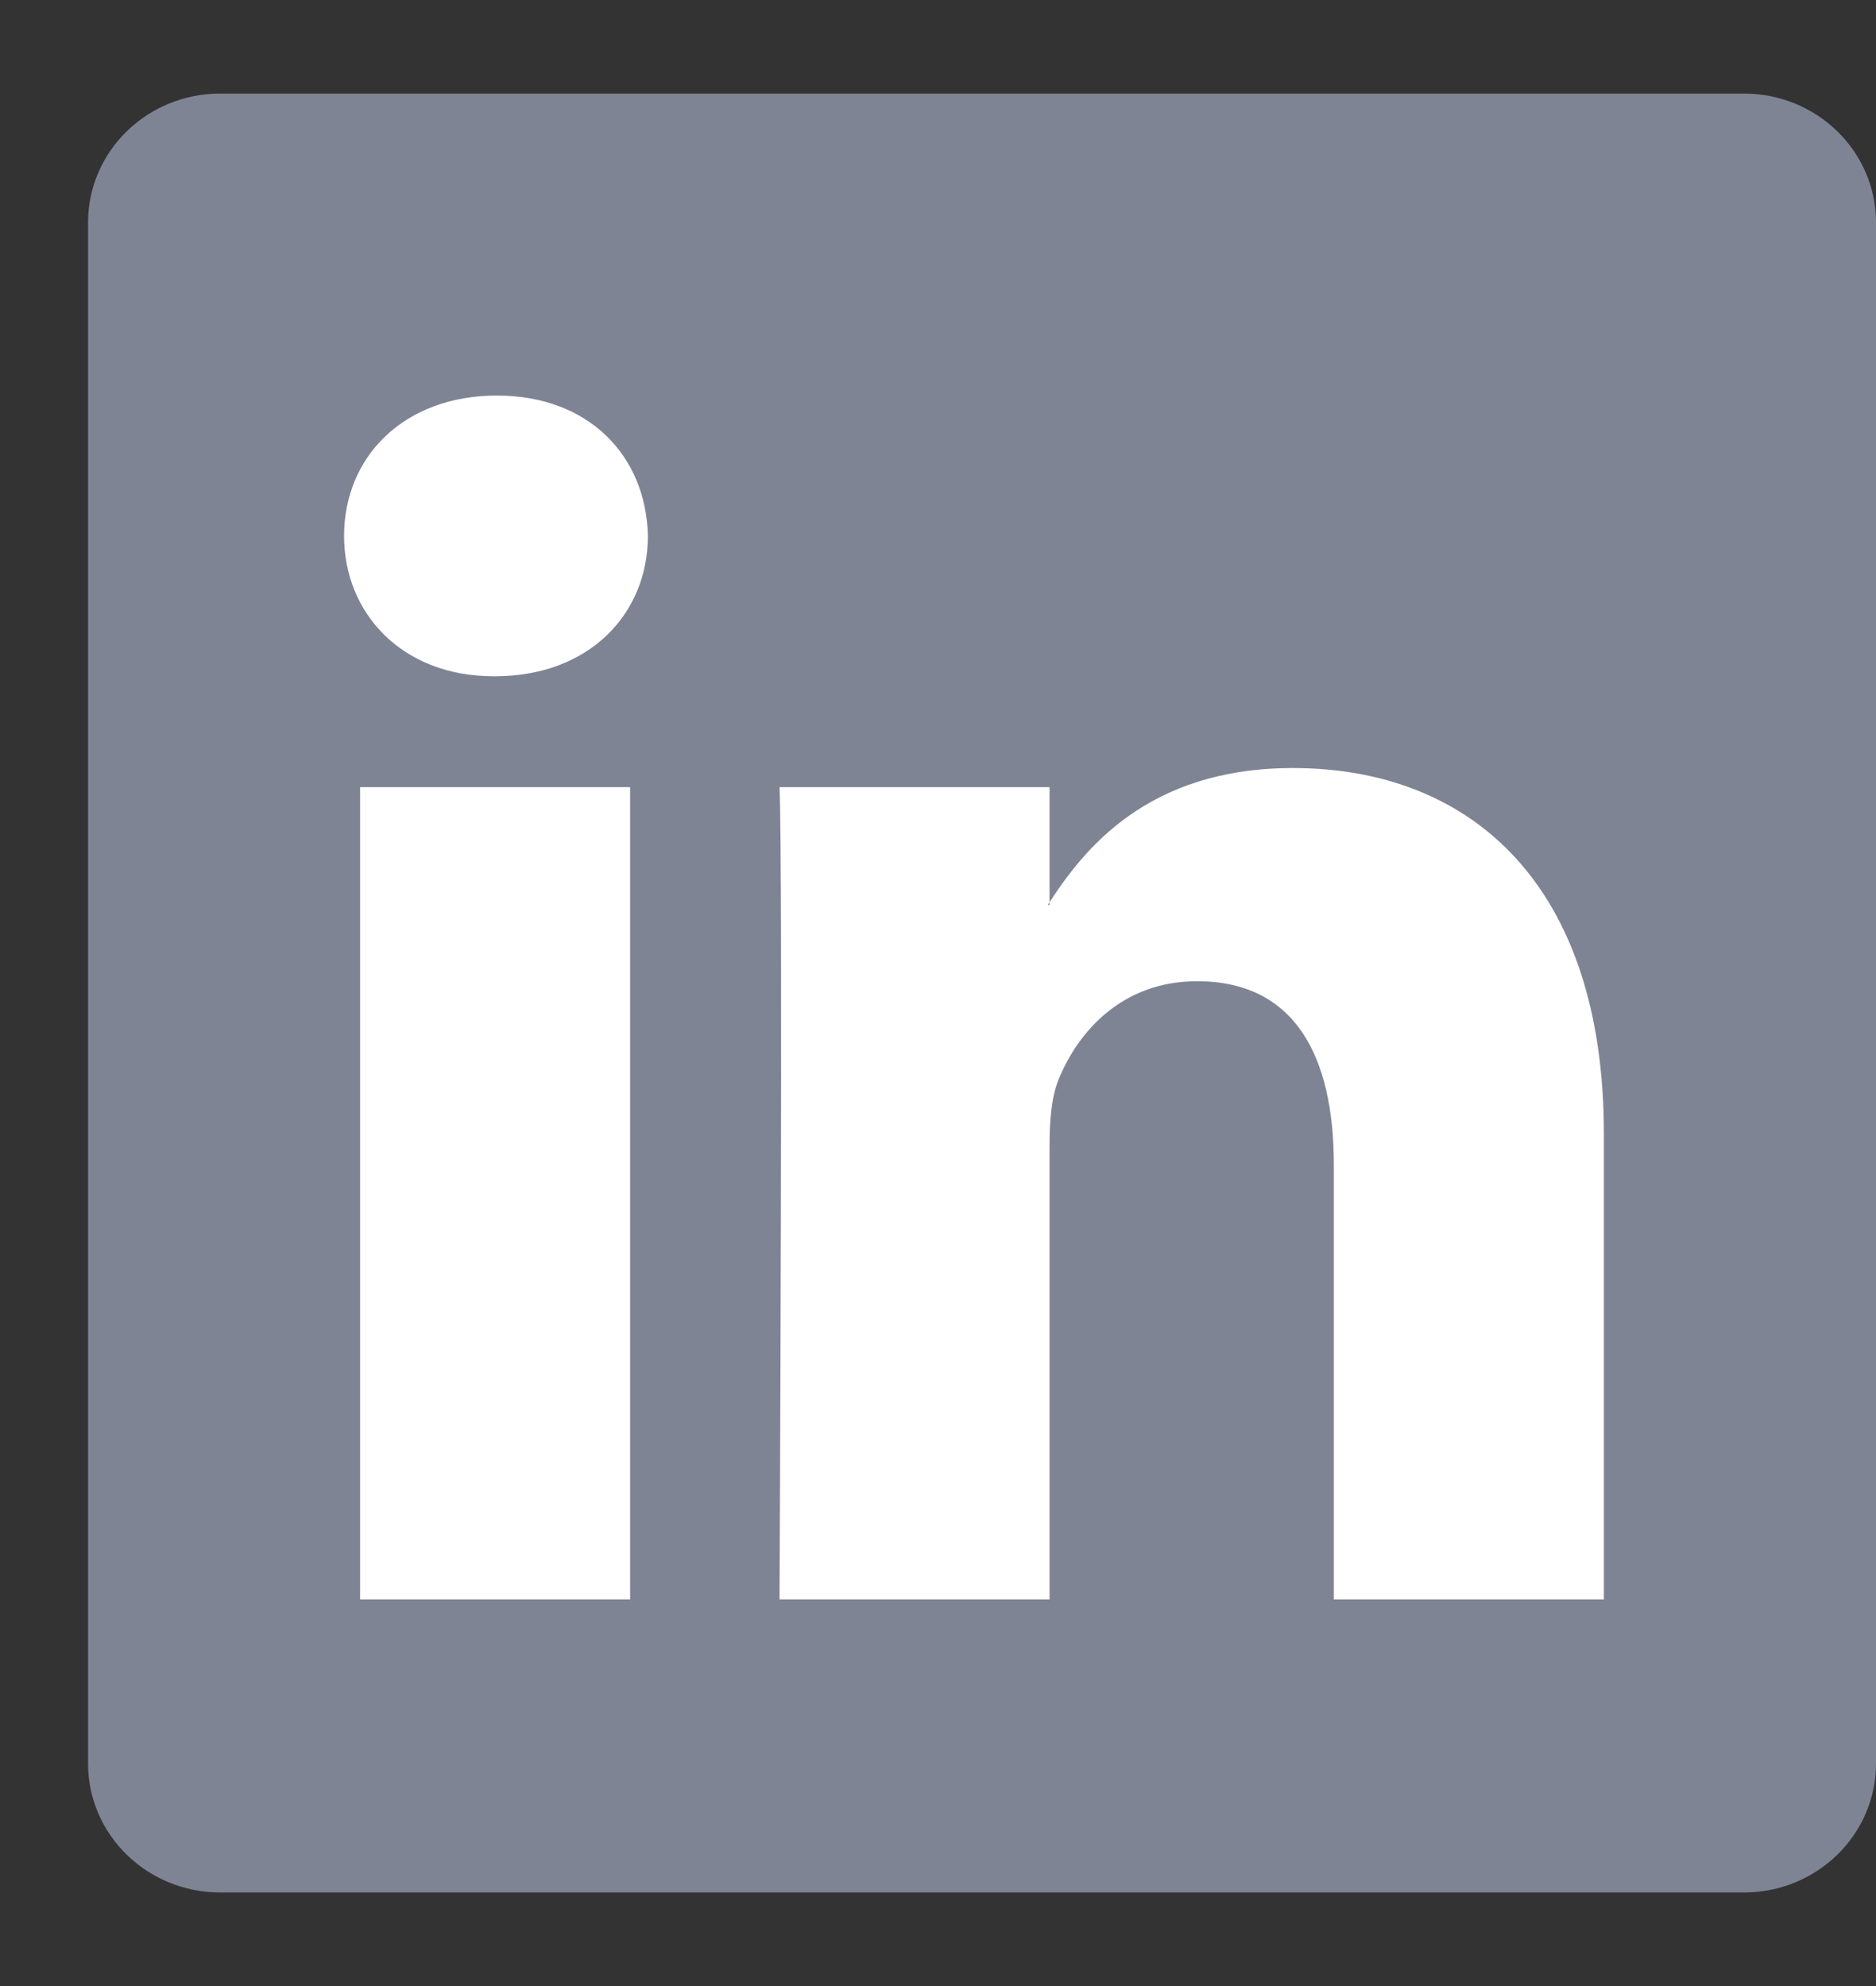
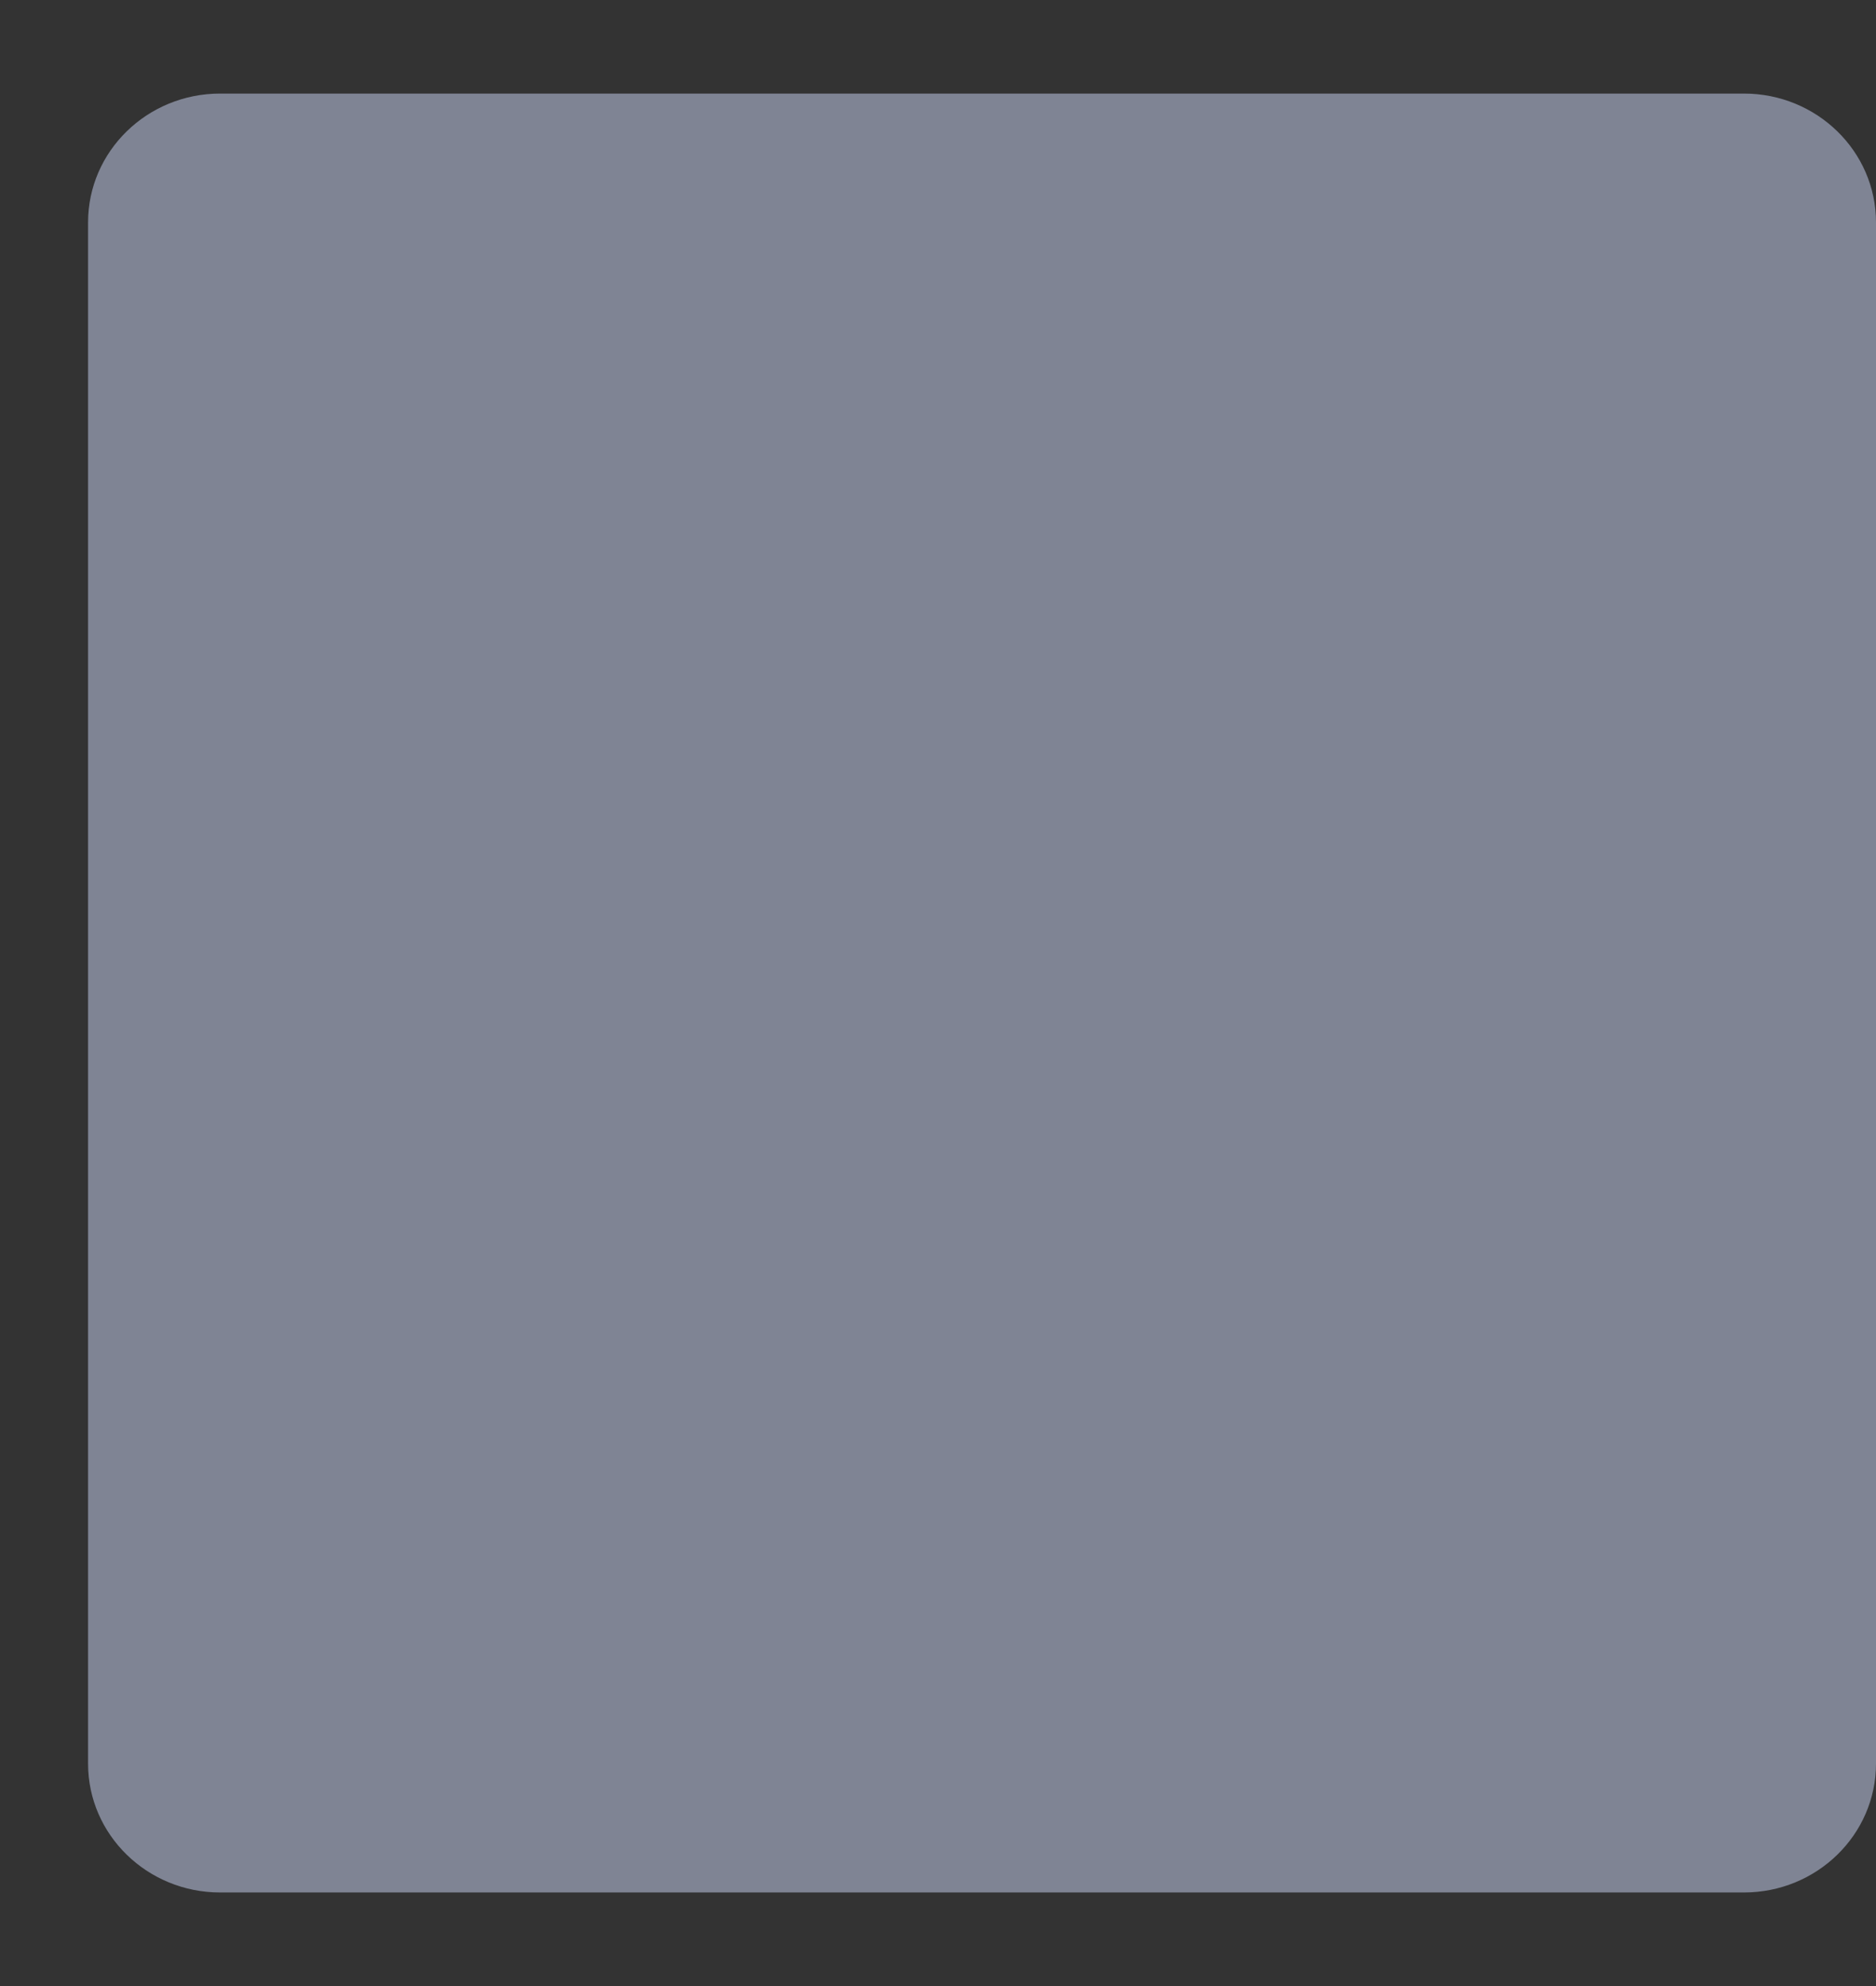
<svg xmlns="http://www.w3.org/2000/svg" width="17" height="18" viewBox="0 0 17 18" fill="none">
  <rect x="0" y="0" width="17" height="18" fill="#333333" stroke="none" />
  <path d="M0.798 2.016C0.798 1.371 1.334 0.848 1.995 0.848H15.803C16.464 0.848 17 1.371 17 2.016V15.984C17 16.629 16.464 17.152 15.803 17.152H1.995C1.334 17.152 0.798 16.629 0.798 15.984V2.016V2.016Z" fill="#7F8494" />
-   <path fill-rule="evenodd" clip-rule="evenodd" d="M5.71 14.496V7.134H3.263V14.496H5.71V14.496ZM4.486 6.129C5.34 6.129 5.871 5.563 5.871 4.857C5.855 4.135 5.34 3.585 4.502 3.585C3.665 3.585 3.118 4.135 3.118 4.857C3.118 5.563 3.649 6.129 4.47 6.129H4.486H4.486Z" fill="white" />
-   <path fill-rule="evenodd" clip-rule="evenodd" d="M7.064 14.496H9.511V10.385C9.511 10.165 9.527 9.945 9.591 9.788C9.768 9.348 10.171 8.893 10.847 8.893C11.732 8.893 12.087 9.568 12.087 10.558V14.496H14.534V10.275C14.534 8.014 13.326 6.961 11.716 6.961C10.396 6.961 9.817 7.699 9.495 8.202H9.511V7.134H7.064C7.096 7.825 7.064 14.496 7.064 14.496H7.064Z" fill="white" />
</svg>